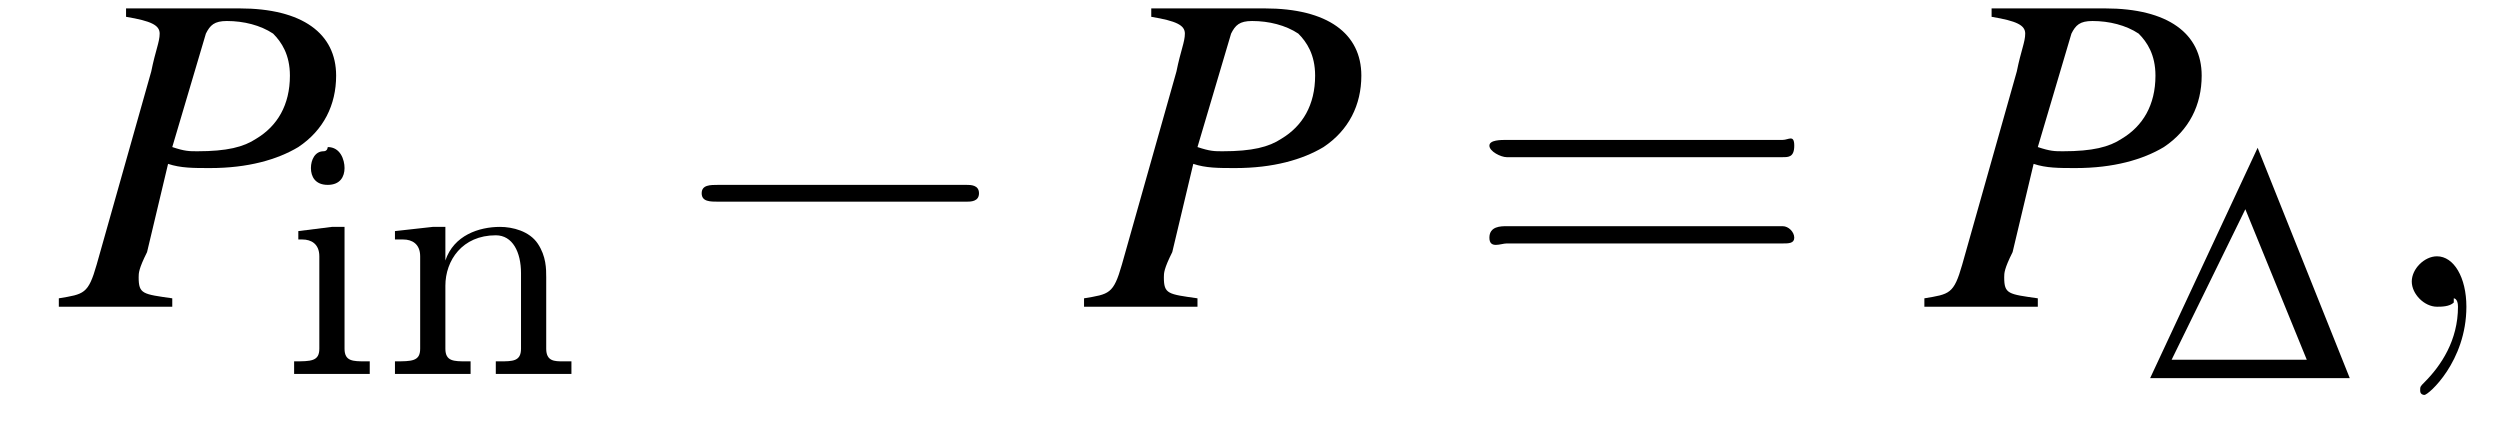
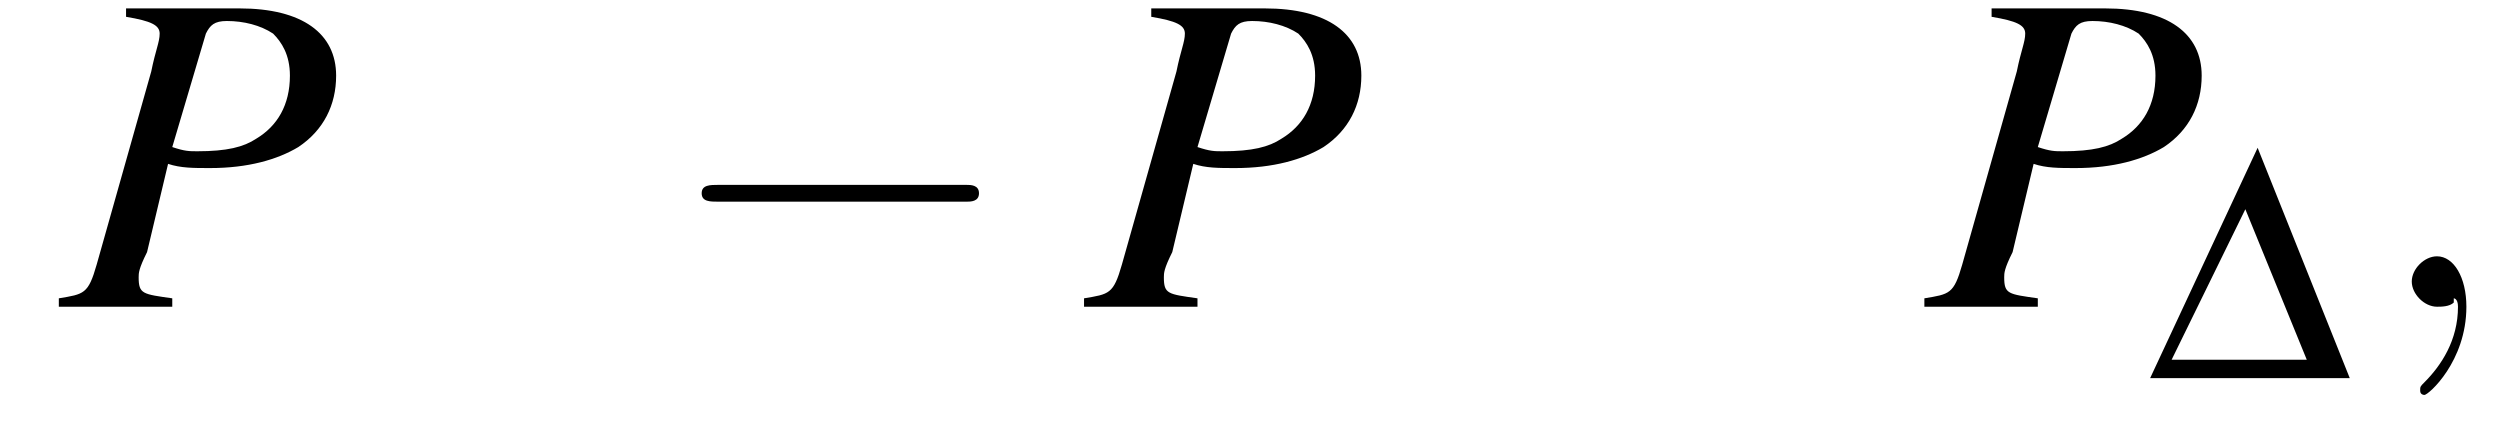
<svg xmlns="http://www.w3.org/2000/svg" xmlns:xlink="http://www.w3.org/1999/xlink" height="10.4pt" version="1.1" viewBox="206.9 75.0 59.5 10.4" width="59.5pt">
  <defs>
-     <path d="M0.4 -3.4V-3.2H0.5C0.7 -3.2 0.9 -3.1 0.9 -2.8V-0.6C0.9 -0.3 0.7 -0.3 0.3 -0.3V0L0.8 0H1.6L2.1 0V-0.3H2C1.7 -0.3 1.5 -0.3 1.5 -0.6V-3.5L1.2 -3.5L0.4 -3.4ZM1 -5.3C0.8 -5.3 0.7 -5.1 0.7 -4.9C0.7 -4.7 0.8 -4.5 1.1 -4.5C1.4 -4.5 1.5 -4.7 1.5 -4.9C1.5 -5.1 1.4 -5.4 1.1 -5.4C1.1 -5.4 1.1 -5.3 1 -5.3Z" id="g0-105" />
-     <path d="M0.3 -3.4V-3.2H0.5C0.7 -3.2 0.9 -3.1 0.9 -2.8V-0.6C0.9 -0.3 0.7 -0.3 0.3 -0.3V0L0.8 0H1.6L2.1 0V-0.3H2C1.7 -0.3 1.5 -0.3 1.5 -0.6V-2.1C1.5 -2.7 1.9 -3.3 2.7 -3.3C3.1 -3.3 3.3 -2.9 3.3 -2.4V-0.6C3.3 -0.3 3.1 -0.3 2.8 -0.3H2.7V0L3.2 0H4L4.5 0V-0.3H4.3C4.1 -0.3 3.9 -0.3 3.9 -0.6V-2.3C3.9 -2.5 3.9 -2.8 3.7 -3.1C3.5 -3.4 3.1 -3.5 2.8 -3.5C2.3 -3.5 1.7 -3.3 1.5 -2.7L1.5 -3.5L1.2 -3.5L0.3 -3.4Z" id="g0-110" />
-     <path d="M5.5 -2.6C5.6 -2.6 5.7 -2.6 5.7 -2.8S5.6 -2.9 5.5 -2.9H0.7C0.6 -2.9 0.4 -2.9 0.4 -2.8S0.6 -2.6 0.7 -2.6H5.5ZM5.5 -1.1C5.6 -1.1 5.7 -1.1 5.7 -1.2S5.6 -1.4 5.5 -1.4H0.7C0.6 -1.4 0.4 -1.4 0.4 -1.2S0.6 -1.1 0.7 -1.1H5.5Z" id="g13-61" />
    <path d="M1.6 -6.9C2.2 -6.8 2.4 -6.7 2.4 -6.5C2.4 -6.3 2.3 -6.1 2.2 -5.6L0.9 -1C0.7 -0.3 0.6 -0.3 0 -0.2V0H2.7V-0.2C2 -0.3 1.9 -0.3 1.9 -0.7C1.9 -0.8 1.9 -0.9 2.1 -1.3L2.6 -3.4C2.9 -3.3 3.2 -3.3 3.6 -3.3C4.5 -3.3 5.2 -3.5 5.7 -3.8C6.3 -4.2 6.6 -4.8 6.6 -5.5C6.6 -6.5 5.8 -7.1 4.3 -7.1H1.6V-6.9ZM3.5 -6.5C3.6 -6.7 3.7 -6.8 4 -6.8C4.4 -6.8 4.8 -6.7 5.1 -6.5C5.3 -6.3 5.5 -6 5.5 -5.5C5.5 -4.8 5.2 -4.3 4.7 -4C4.4 -3.8 4 -3.7 3.3 -3.7C3.1 -3.7 3 -3.7 2.7 -3.8L3.5 -6.5Z" id="g9-80" />
    <path d="M2.2 0C2.2 -0.7 1.9 -1.2 1.5 -1.2C1.2 -1.2 0.9 -0.9 0.9 -0.6C0.9 -0.3 1.2 0 1.5 0C1.6 0 1.8 0 1.9 -0.1C1.9 -0.2 1.9 -0.2 1.9 -0.2S2 -0.2 2 0C2 0.8 1.6 1.4 1.2 1.8C1.1 1.9 1.1 1.9 1.1 2C1.1 2.1 1.2 2.1 1.2 2.1C1.3 2.1 2.2 1.3 2.2 0Z" id="g8-59" />
    <path d="M7.2 -2.5C7.3 -2.5 7.5 -2.5 7.5 -2.7S7.3 -2.9 7.2 -2.9H1.3C1.1 -2.9 0.9 -2.9 0.9 -2.7S1.1 -2.5 1.3 -2.5H7.2Z" id="g2-0" />
    <use id="g11-68" transform="scale(0.731)" xlink:href="#g3-68" />
    <path d="M0.1 0H6.6L3.6 -7.5L0.1 0ZM0.8 -0.6L3.2 -5.5L5.2 -0.6H0.8Z" id="g3-68" />
    <use id="g17-61" transform="scale(1.369)" xlink:href="#g13-61" />
  </defs>
  <g id="page1">
    <use x="208.3" xlink:href="#g9-80" y="82.3" />
    <use x="213.6" xlink:href="#g0-105" y="83.9" />
    <use x="216" xlink:href="#g0-110" y="83.9" />
    <use x="222.7" xlink:href="#g2-0" y="82.3" />
    <use x="232.7" xlink:href="#g9-80" y="82.3" />
    <use x="241.8" xlink:href="#g17-61" y="82.3" />
    <use x="252.7" xlink:href="#g9-80" y="82.3" />
    <use x="258" xlink:href="#g11-68" y="84" />
    <use x="263.4" xlink:href="#g8-59" y="82.3" />
  </g>
</svg>